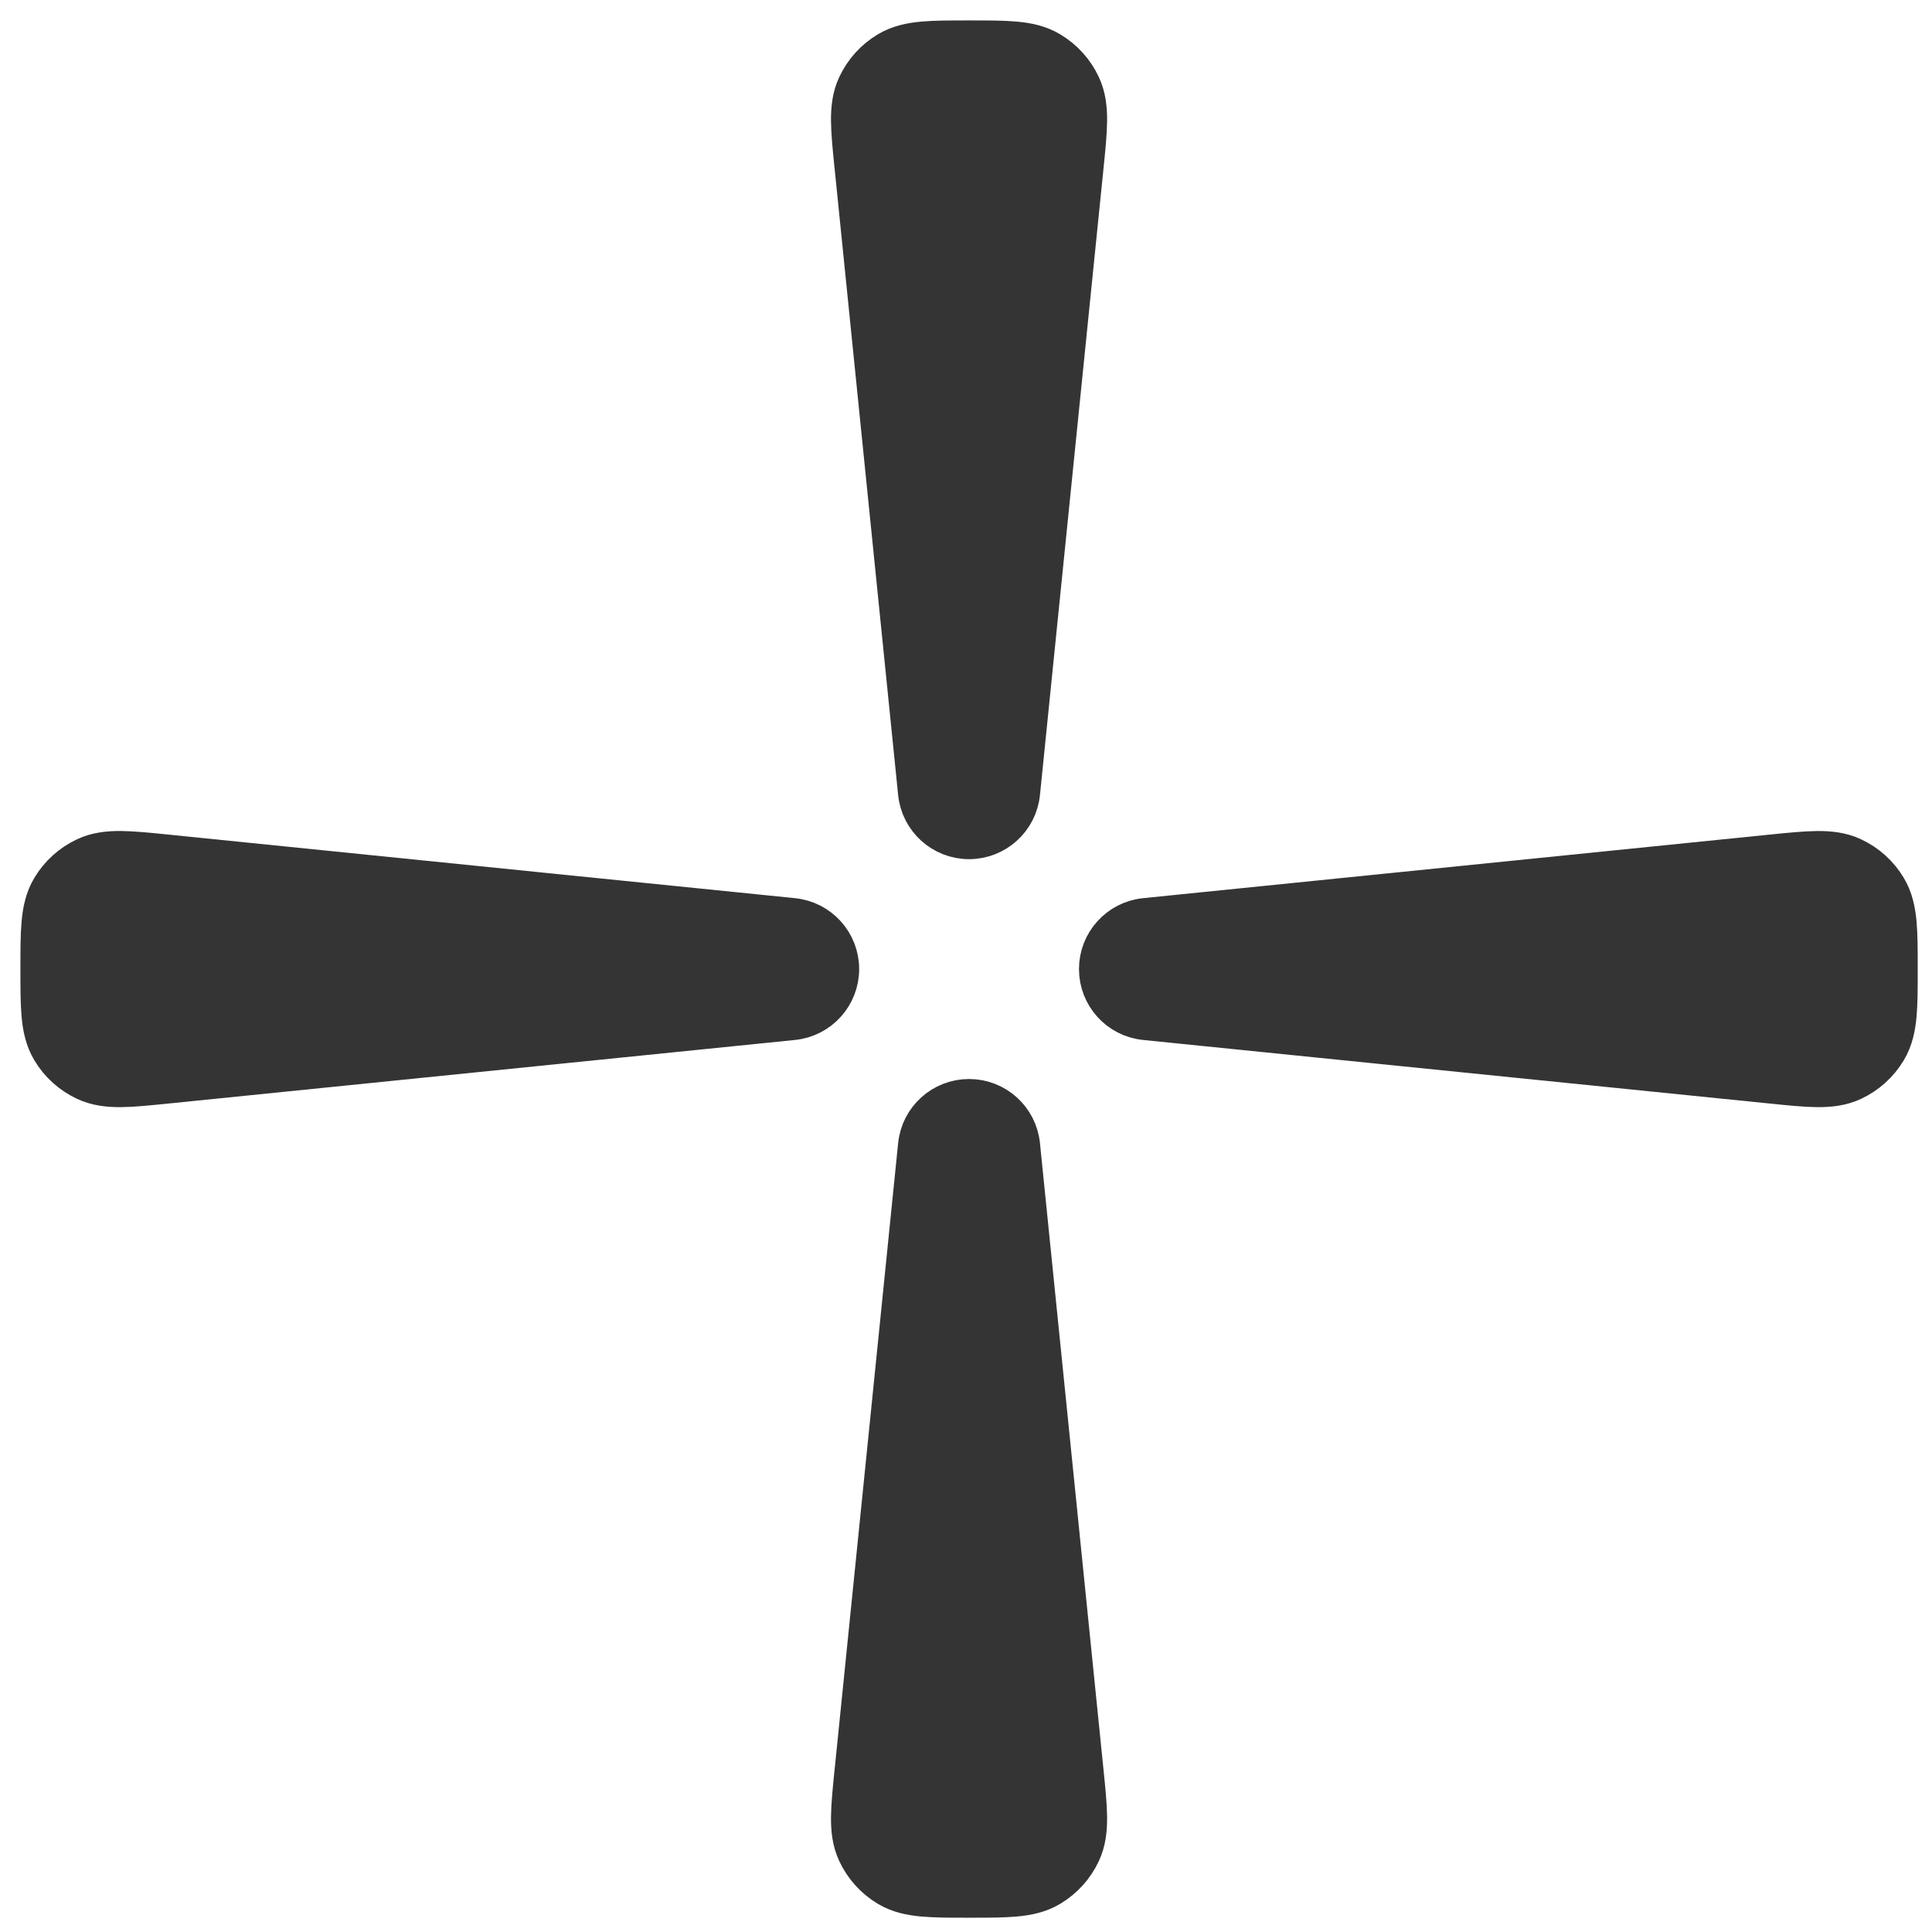
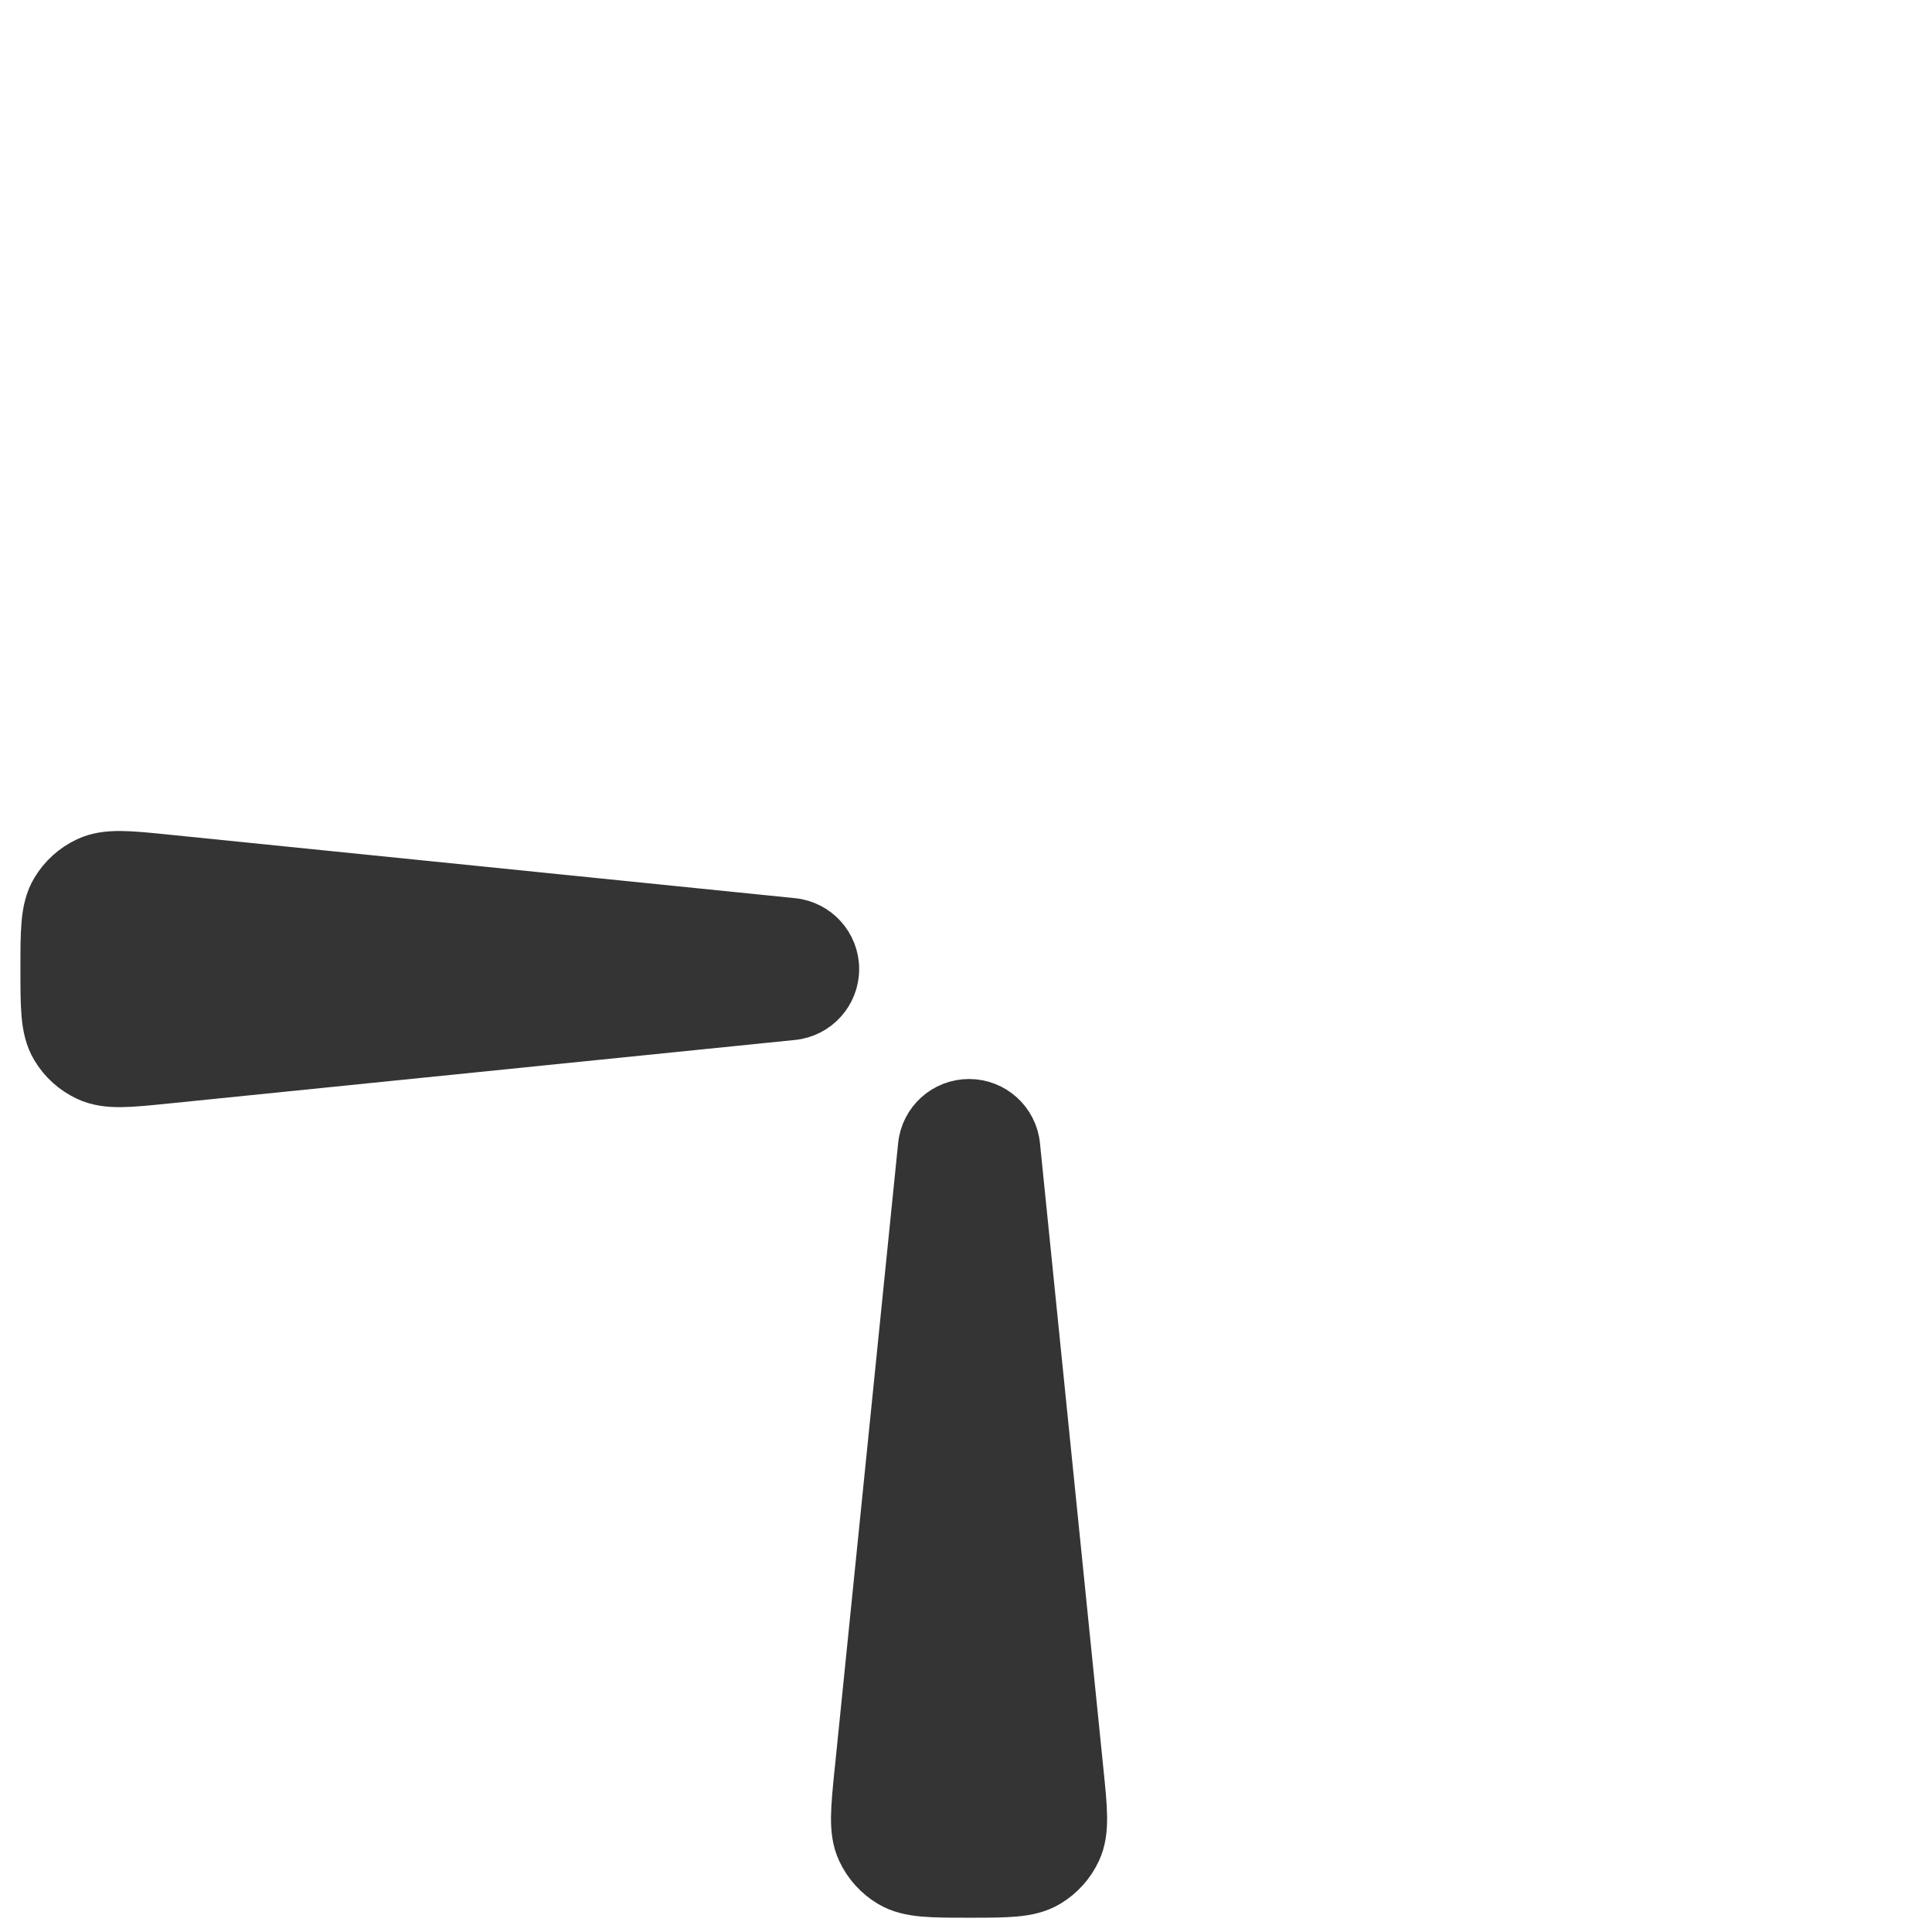
<svg xmlns="http://www.w3.org/2000/svg" width="63" height="63" viewBox="0 0 63 63" fill="none">
-   <path d="M27.972 2.794C27.802 3.157 27.76 3.542 27.765 3.952C27.769 4.347 27.818 4.831 27.877 5.417L27.881 5.448L29.951 25.859C30.037 26.705 30.749 27.349 31.599 27.349C32.45 27.349 33.162 26.705 33.248 25.859L35.318 5.448L35.321 5.417C35.381 4.831 35.43 4.347 35.434 3.952C35.438 3.542 35.397 3.157 35.227 2.794C35.013 2.335 34.665 1.951 34.23 1.692C33.886 1.486 33.508 1.406 33.1 1.369C32.707 1.333 32.219 1.333 31.63 1.333L31.599 1.333L31.568 1.333C30.979 1.333 30.492 1.333 30.099 1.369C29.691 1.406 29.312 1.486 28.968 1.692C28.533 1.951 28.186 2.335 27.972 2.794Z" fill="#343434" stroke="#343434" stroke-width="1.334" />
  <path d="M35.227 60.406C35.397 60.043 35.438 59.658 35.434 59.249C35.43 58.854 35.381 58.369 35.321 57.783L35.318 57.752L33.248 37.341C33.162 36.495 32.45 35.852 31.599 35.852C30.749 35.852 30.037 36.495 29.951 37.341L27.881 57.752L27.877 57.783C27.818 58.369 27.769 58.854 27.765 59.249C27.76 59.658 27.802 60.043 27.972 60.406C28.186 60.865 28.533 61.249 28.968 61.509C29.312 61.714 29.691 61.794 30.099 61.831C30.492 61.867 30.979 61.867 31.568 61.867L31.599 61.867L31.63 61.867C32.219 61.867 32.707 61.867 33.1 61.831C33.508 61.794 33.886 61.714 34.23 61.509C34.665 61.249 35.013 60.865 35.227 60.406Z" fill="#343434" stroke="#343434" stroke-width="1.334" />
-   <path d="M60.405 27.973C60.042 27.803 59.658 27.761 59.248 27.766C58.853 27.77 58.368 27.819 57.782 27.878L57.752 27.881L37.34 29.952C36.495 30.038 35.851 30.75 35.851 31.6C35.851 32.45 36.495 33.163 37.34 33.248L57.752 35.319L57.782 35.322C58.368 35.382 58.853 35.431 59.248 35.435C59.658 35.439 60.042 35.398 60.405 35.228C60.864 35.013 61.248 34.666 61.508 34.231C61.714 33.887 61.794 33.509 61.831 33.101C61.867 32.708 61.867 32.221 61.867 31.631L61.867 31.6L61.867 31.569C61.867 30.98 61.867 30.493 61.831 30.1C61.794 29.692 61.714 29.313 61.508 28.969C61.248 28.534 60.864 28.187 60.405 27.973Z" fill="#343434" stroke="#343434" stroke-width="1.334" />
  <path d="M2.794 35.227C3.157 35.397 3.542 35.439 3.952 35.435C4.347 35.431 4.831 35.381 5.417 35.322L5.448 35.319L25.859 33.248C26.705 33.162 27.349 32.45 27.349 31.6C27.349 30.75 26.705 30.038 25.859 29.952L5.448 27.881L5.417 27.878C4.831 27.818 4.347 27.769 3.952 27.765C3.542 27.761 3.157 27.802 2.794 27.972C2.335 28.187 1.951 28.534 1.692 28.969C1.486 29.313 1.406 29.691 1.369 30.099C1.333 30.493 1.333 30.98 1.333 31.569L1.333 31.6L1.333 31.631C1.333 32.22 1.333 32.707 1.369 33.1C1.406 33.509 1.486 33.887 1.692 34.231C1.951 34.666 2.335 35.013 2.794 35.227Z" fill="#343434" stroke="#343434" stroke-width="1.334" />
</svg>